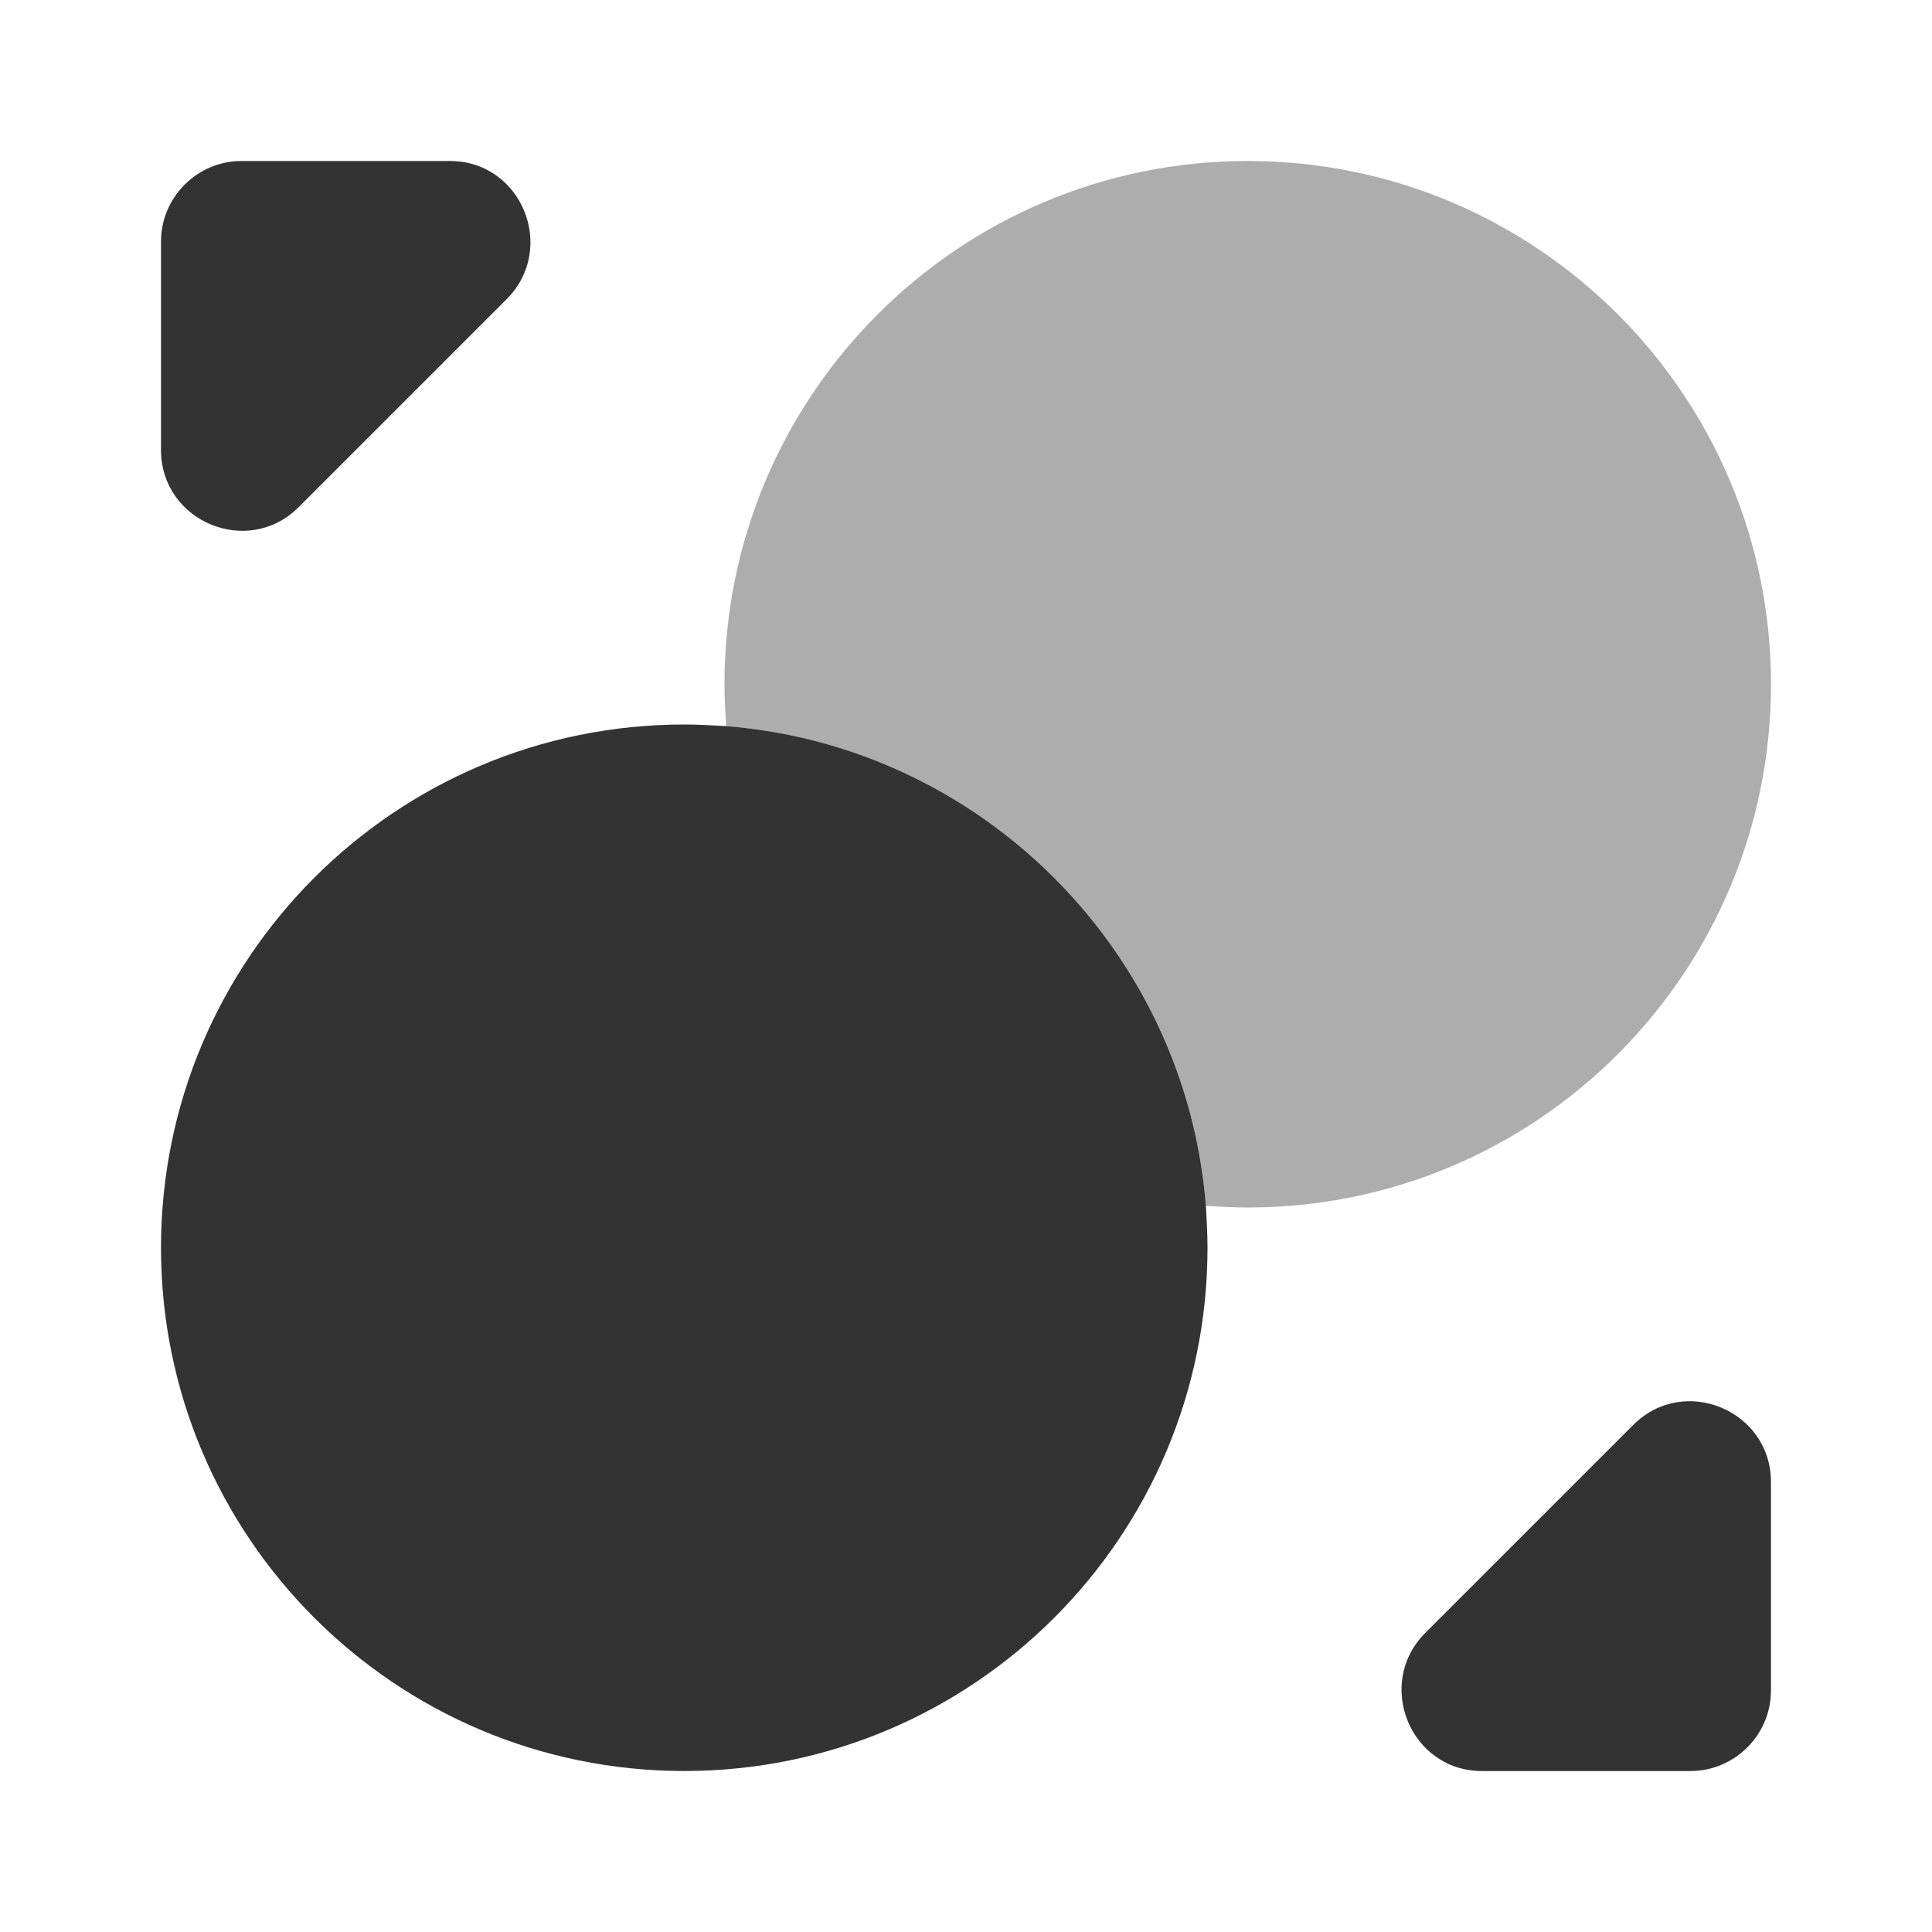
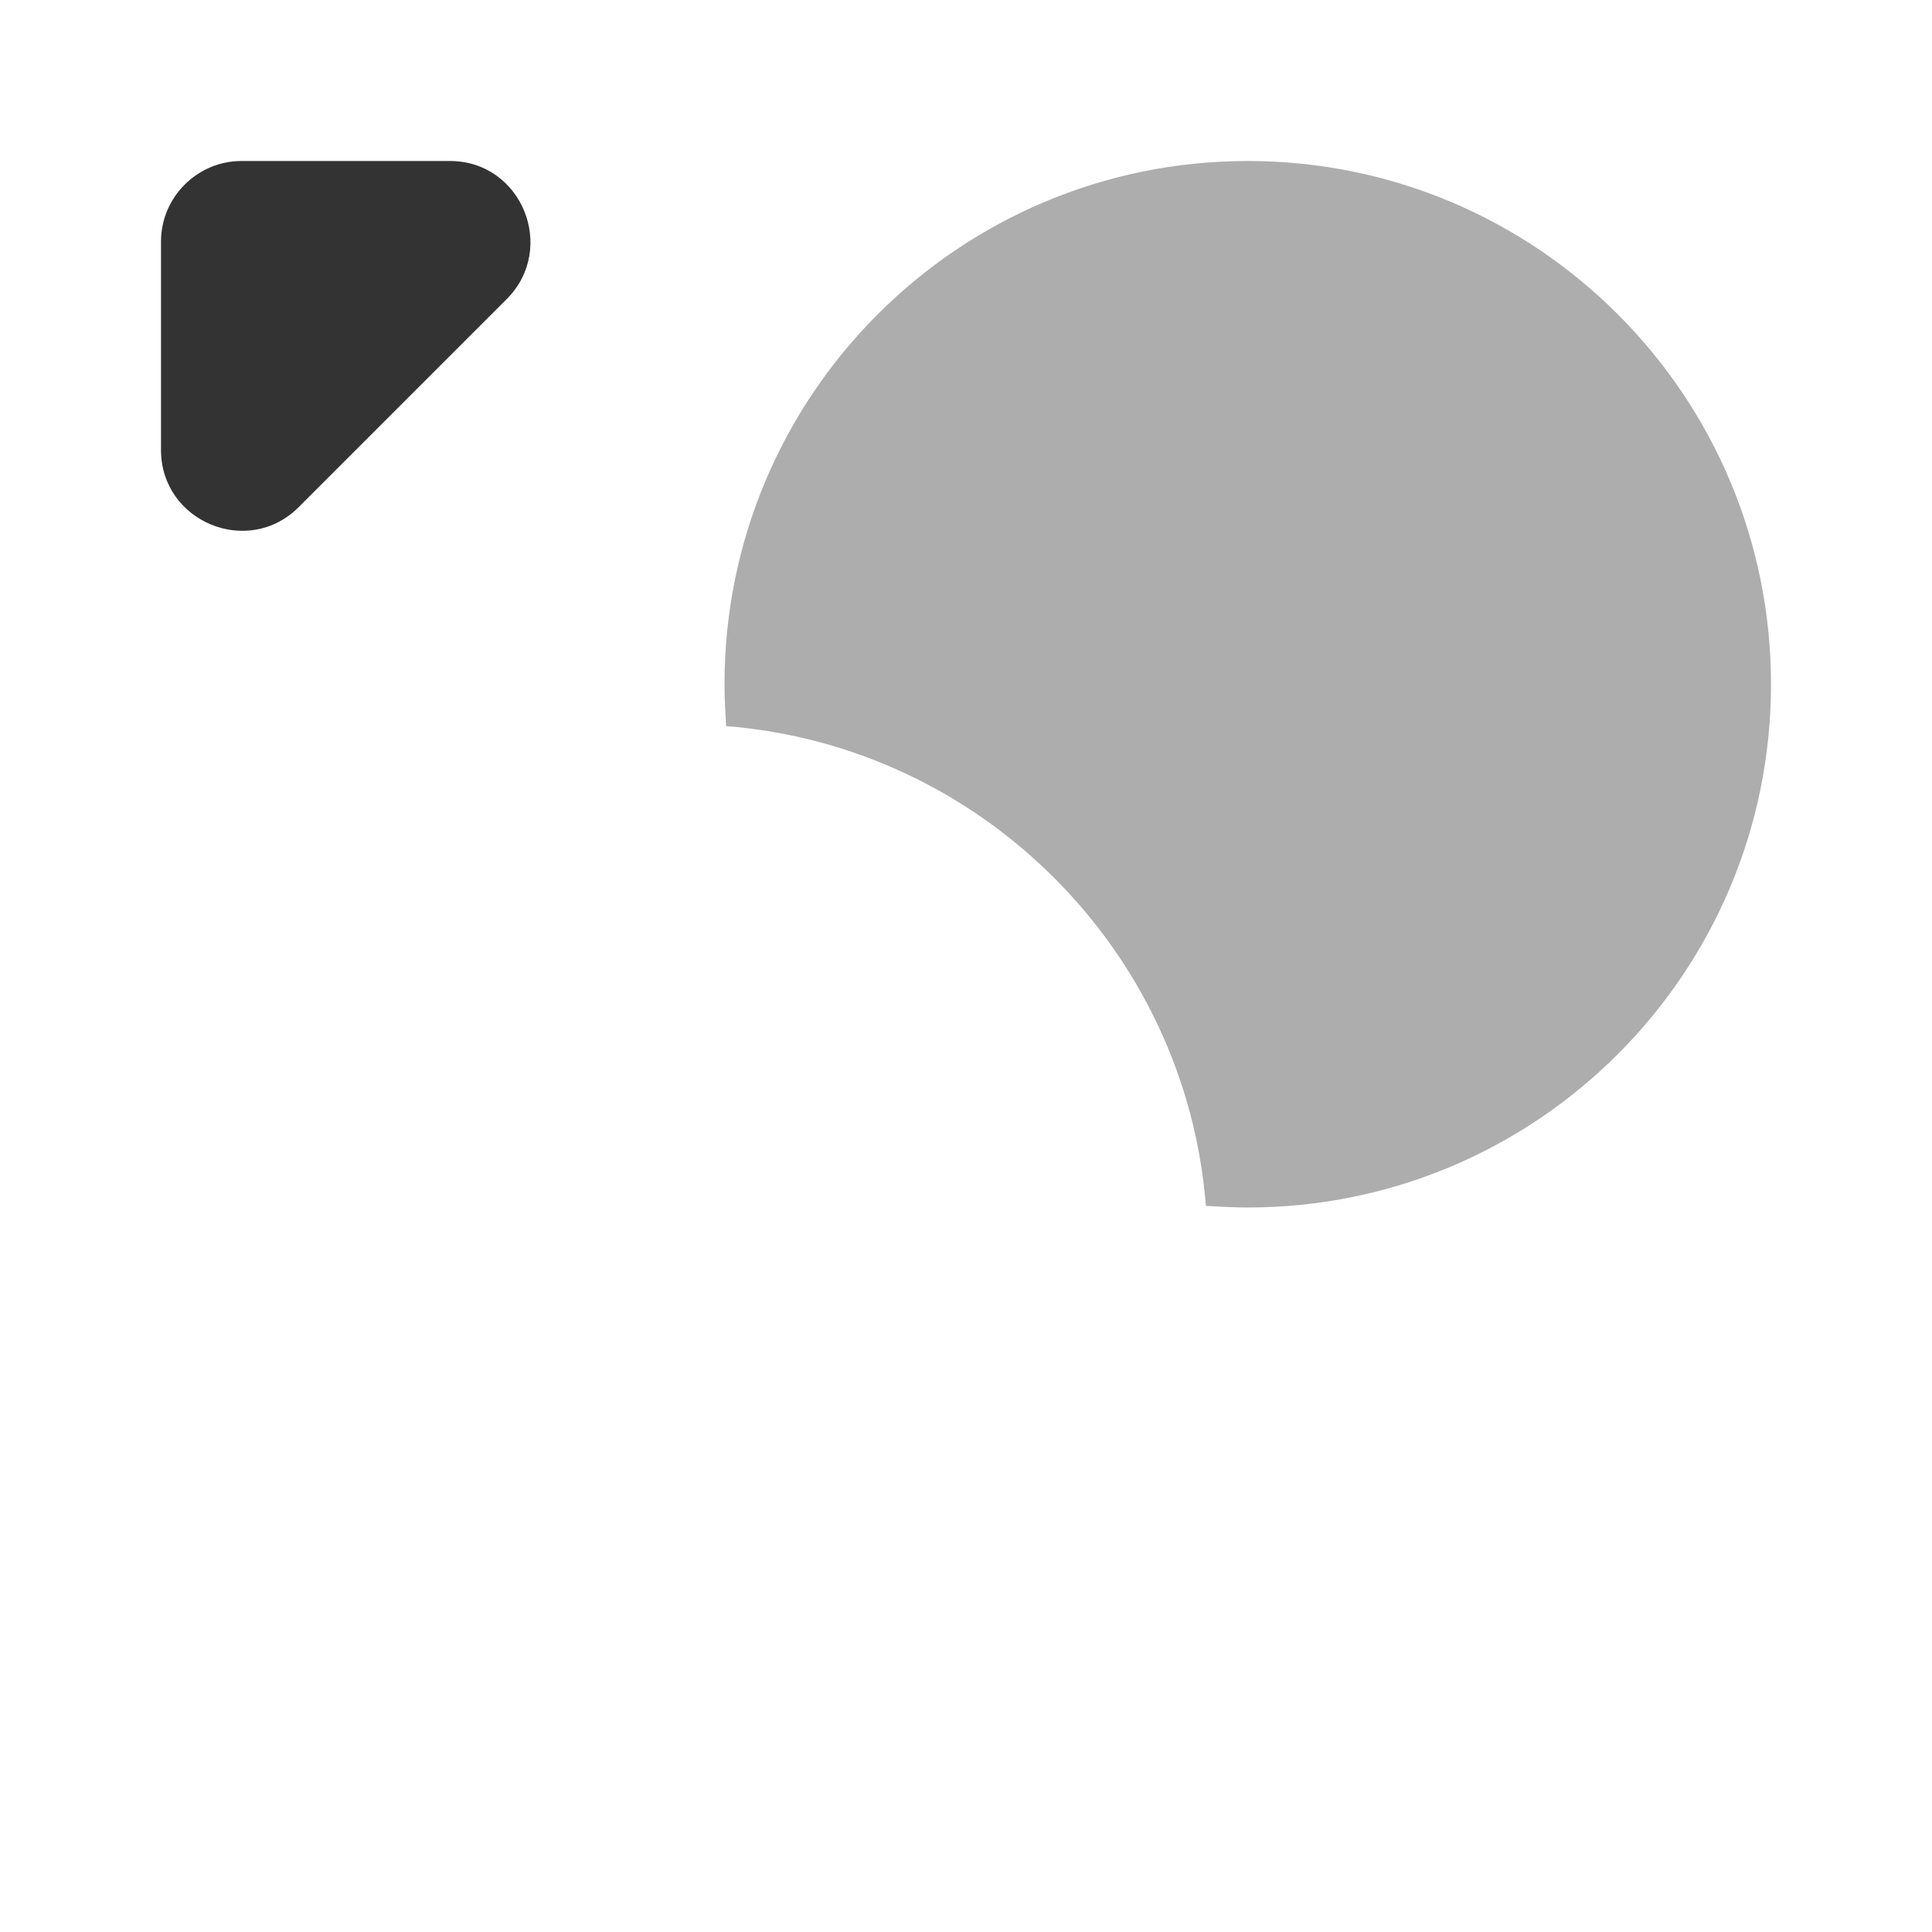
<svg xmlns="http://www.w3.org/2000/svg" width="60" height="60" viewBox="0 0 60 60" fill="none">
-   <path d="M37.5 38.75C37.5 47.725 30.225 55 21.25 55C12.275 55 5 47.725 5 38.75C5 29.775 12.275 22.5 21.25 22.5C21.675 22.5 22.125 22.525 22.55 22.55C30.475 23.175 36.825 29.525 37.45 37.45C37.475 37.875 37.5 38.325 37.5 38.75Z" fill="#333333" />
  <path opacity="0.4" d="M55 21.25C55 30.225 47.725 37.5 38.75 37.5C38.325 37.5 37.875 37.475 37.45 37.45C36.825 29.525 30.475 23.175 22.55 22.55C22.525 22.125 22.5 21.675 22.5 21.25C22.5 12.275 29.775 5 38.75 5C47.725 5 55 12.275 55 21.25Z" fill="#333333" />
  <path d="M13.975 5H7.5C6.125 5 5 6.125 5 7.5V13.975C5 16.2 7.7 17.325 9.275 15.75L15.75 9.275C17.3 7.7 16.2 5 13.975 5Z" fill="#333333" />
-   <path d="M46.024 55.001H52.499C53.874 55.001 54.999 53.876 54.999 52.501V46.026C54.999 43.801 52.299 42.676 50.724 44.251L44.249 50.726C42.699 52.301 43.799 55.001 46.024 55.001Z" fill="#333333" />
</svg>